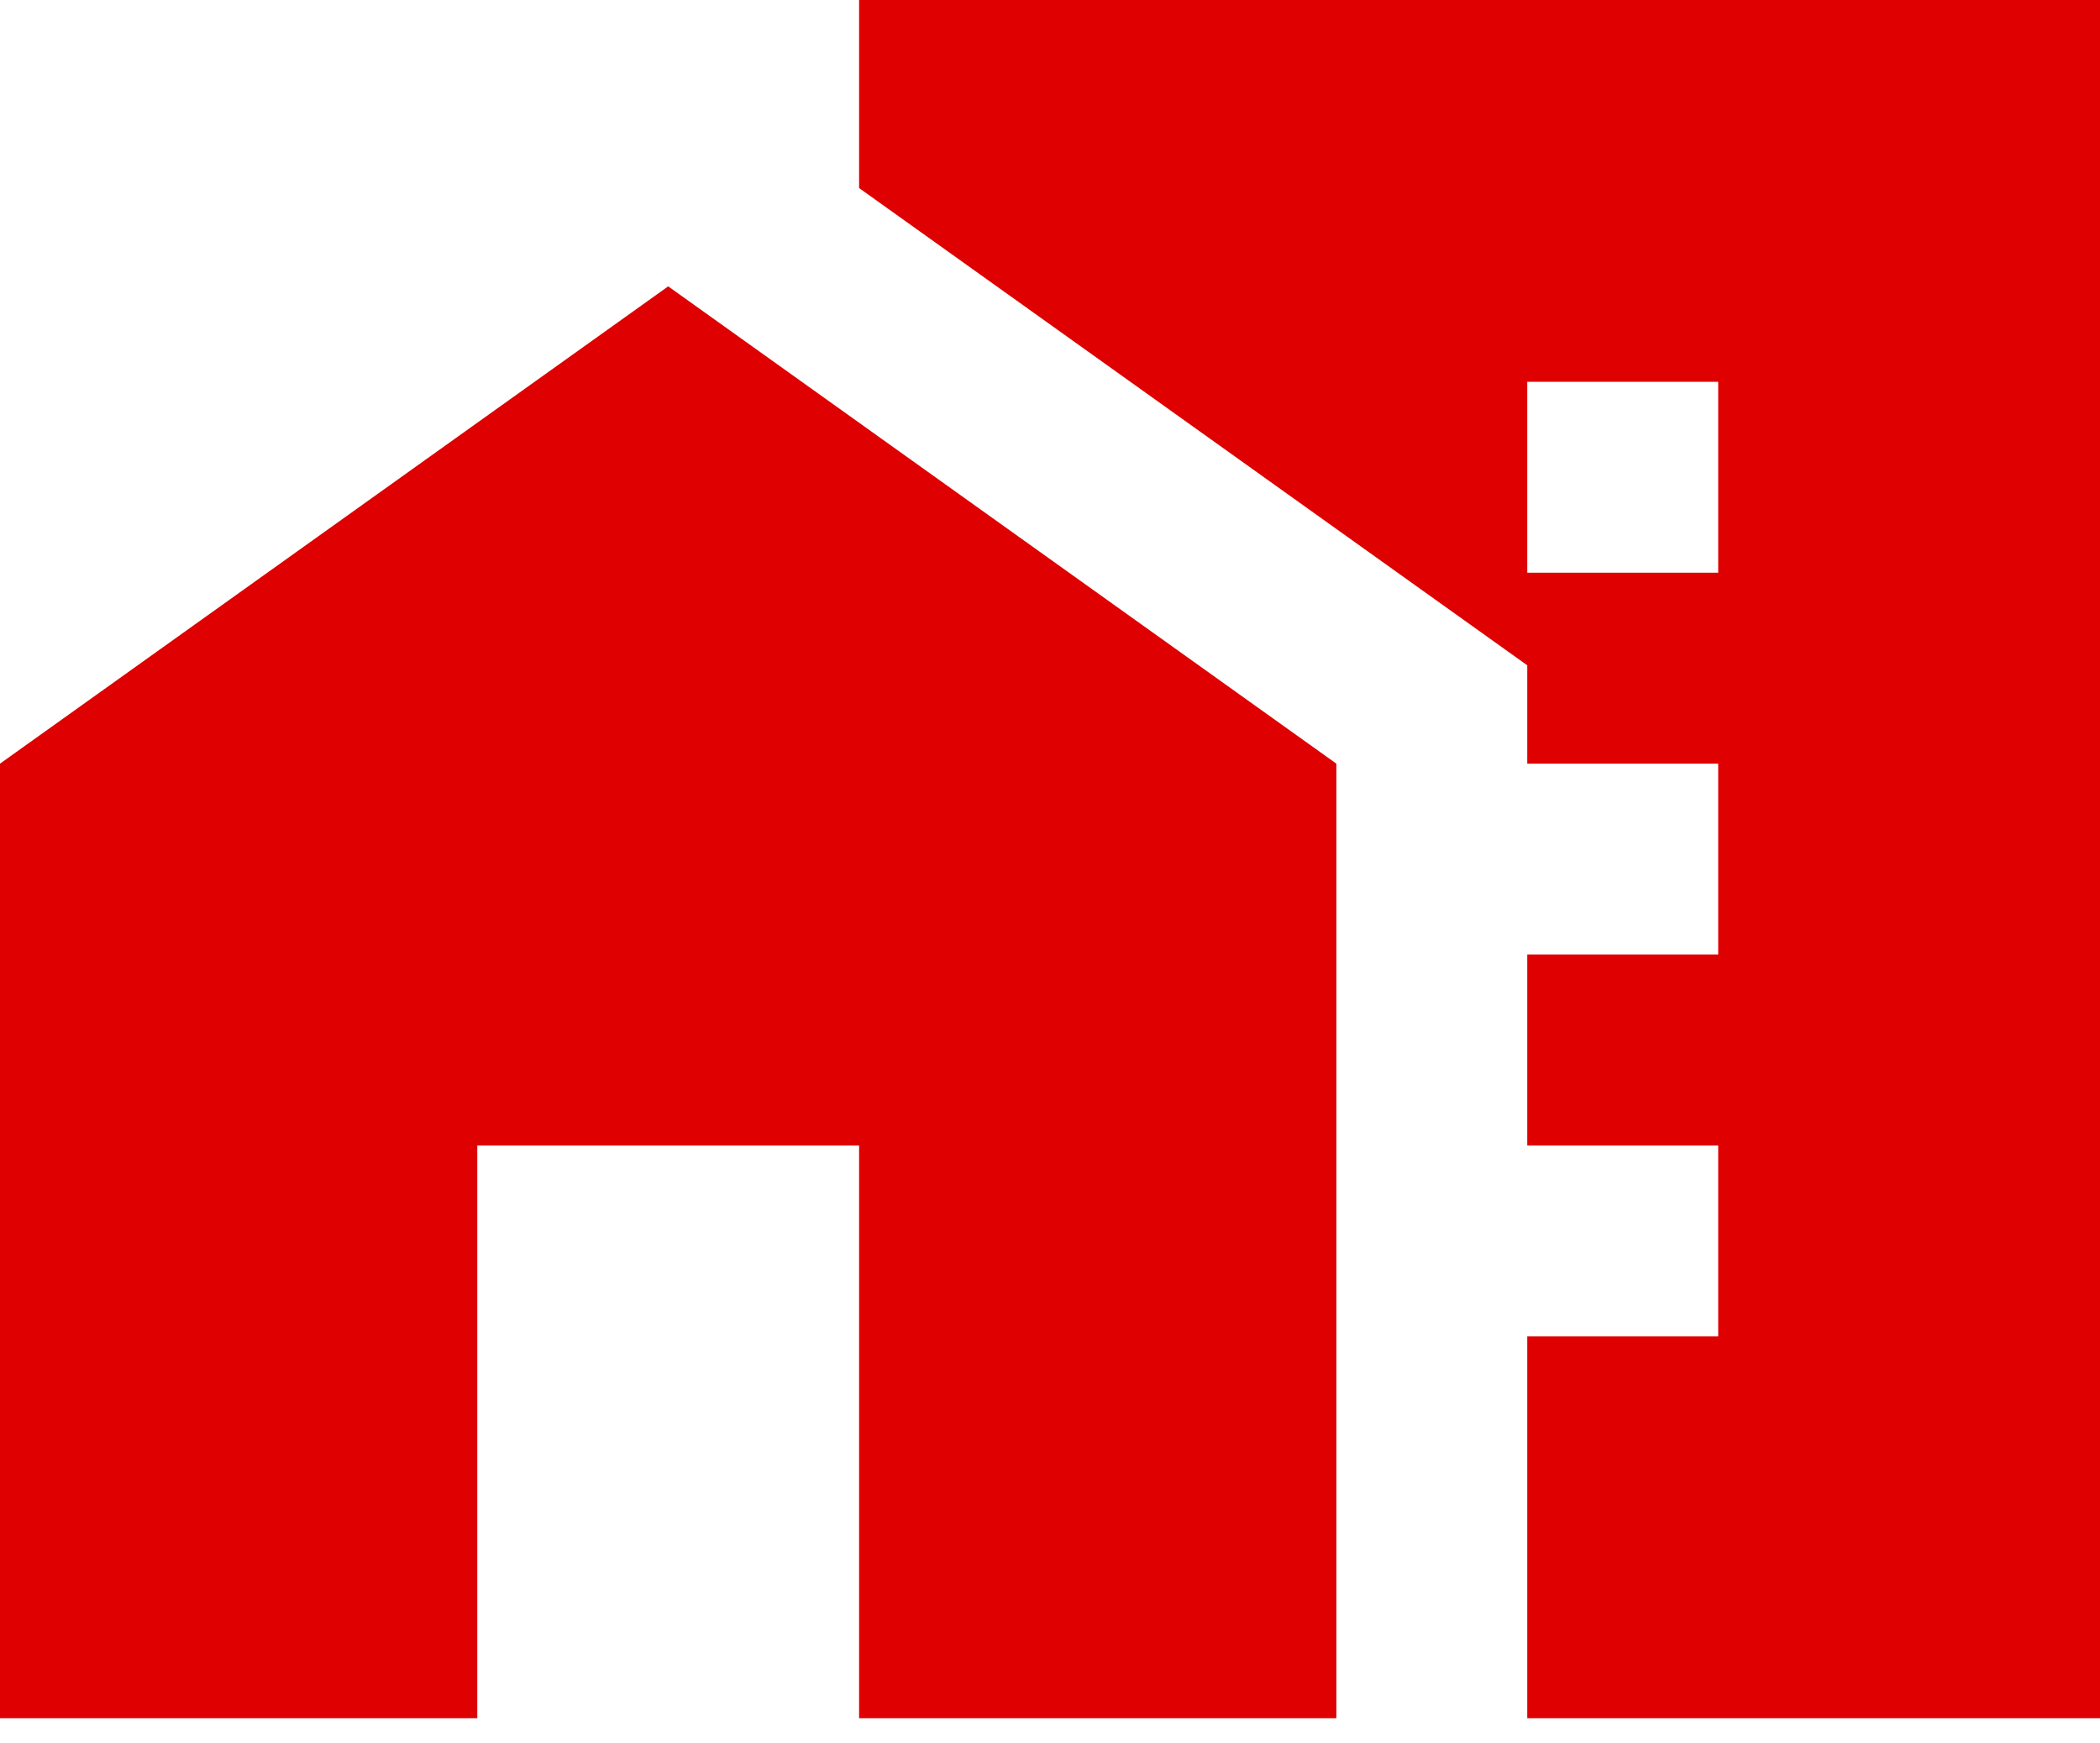
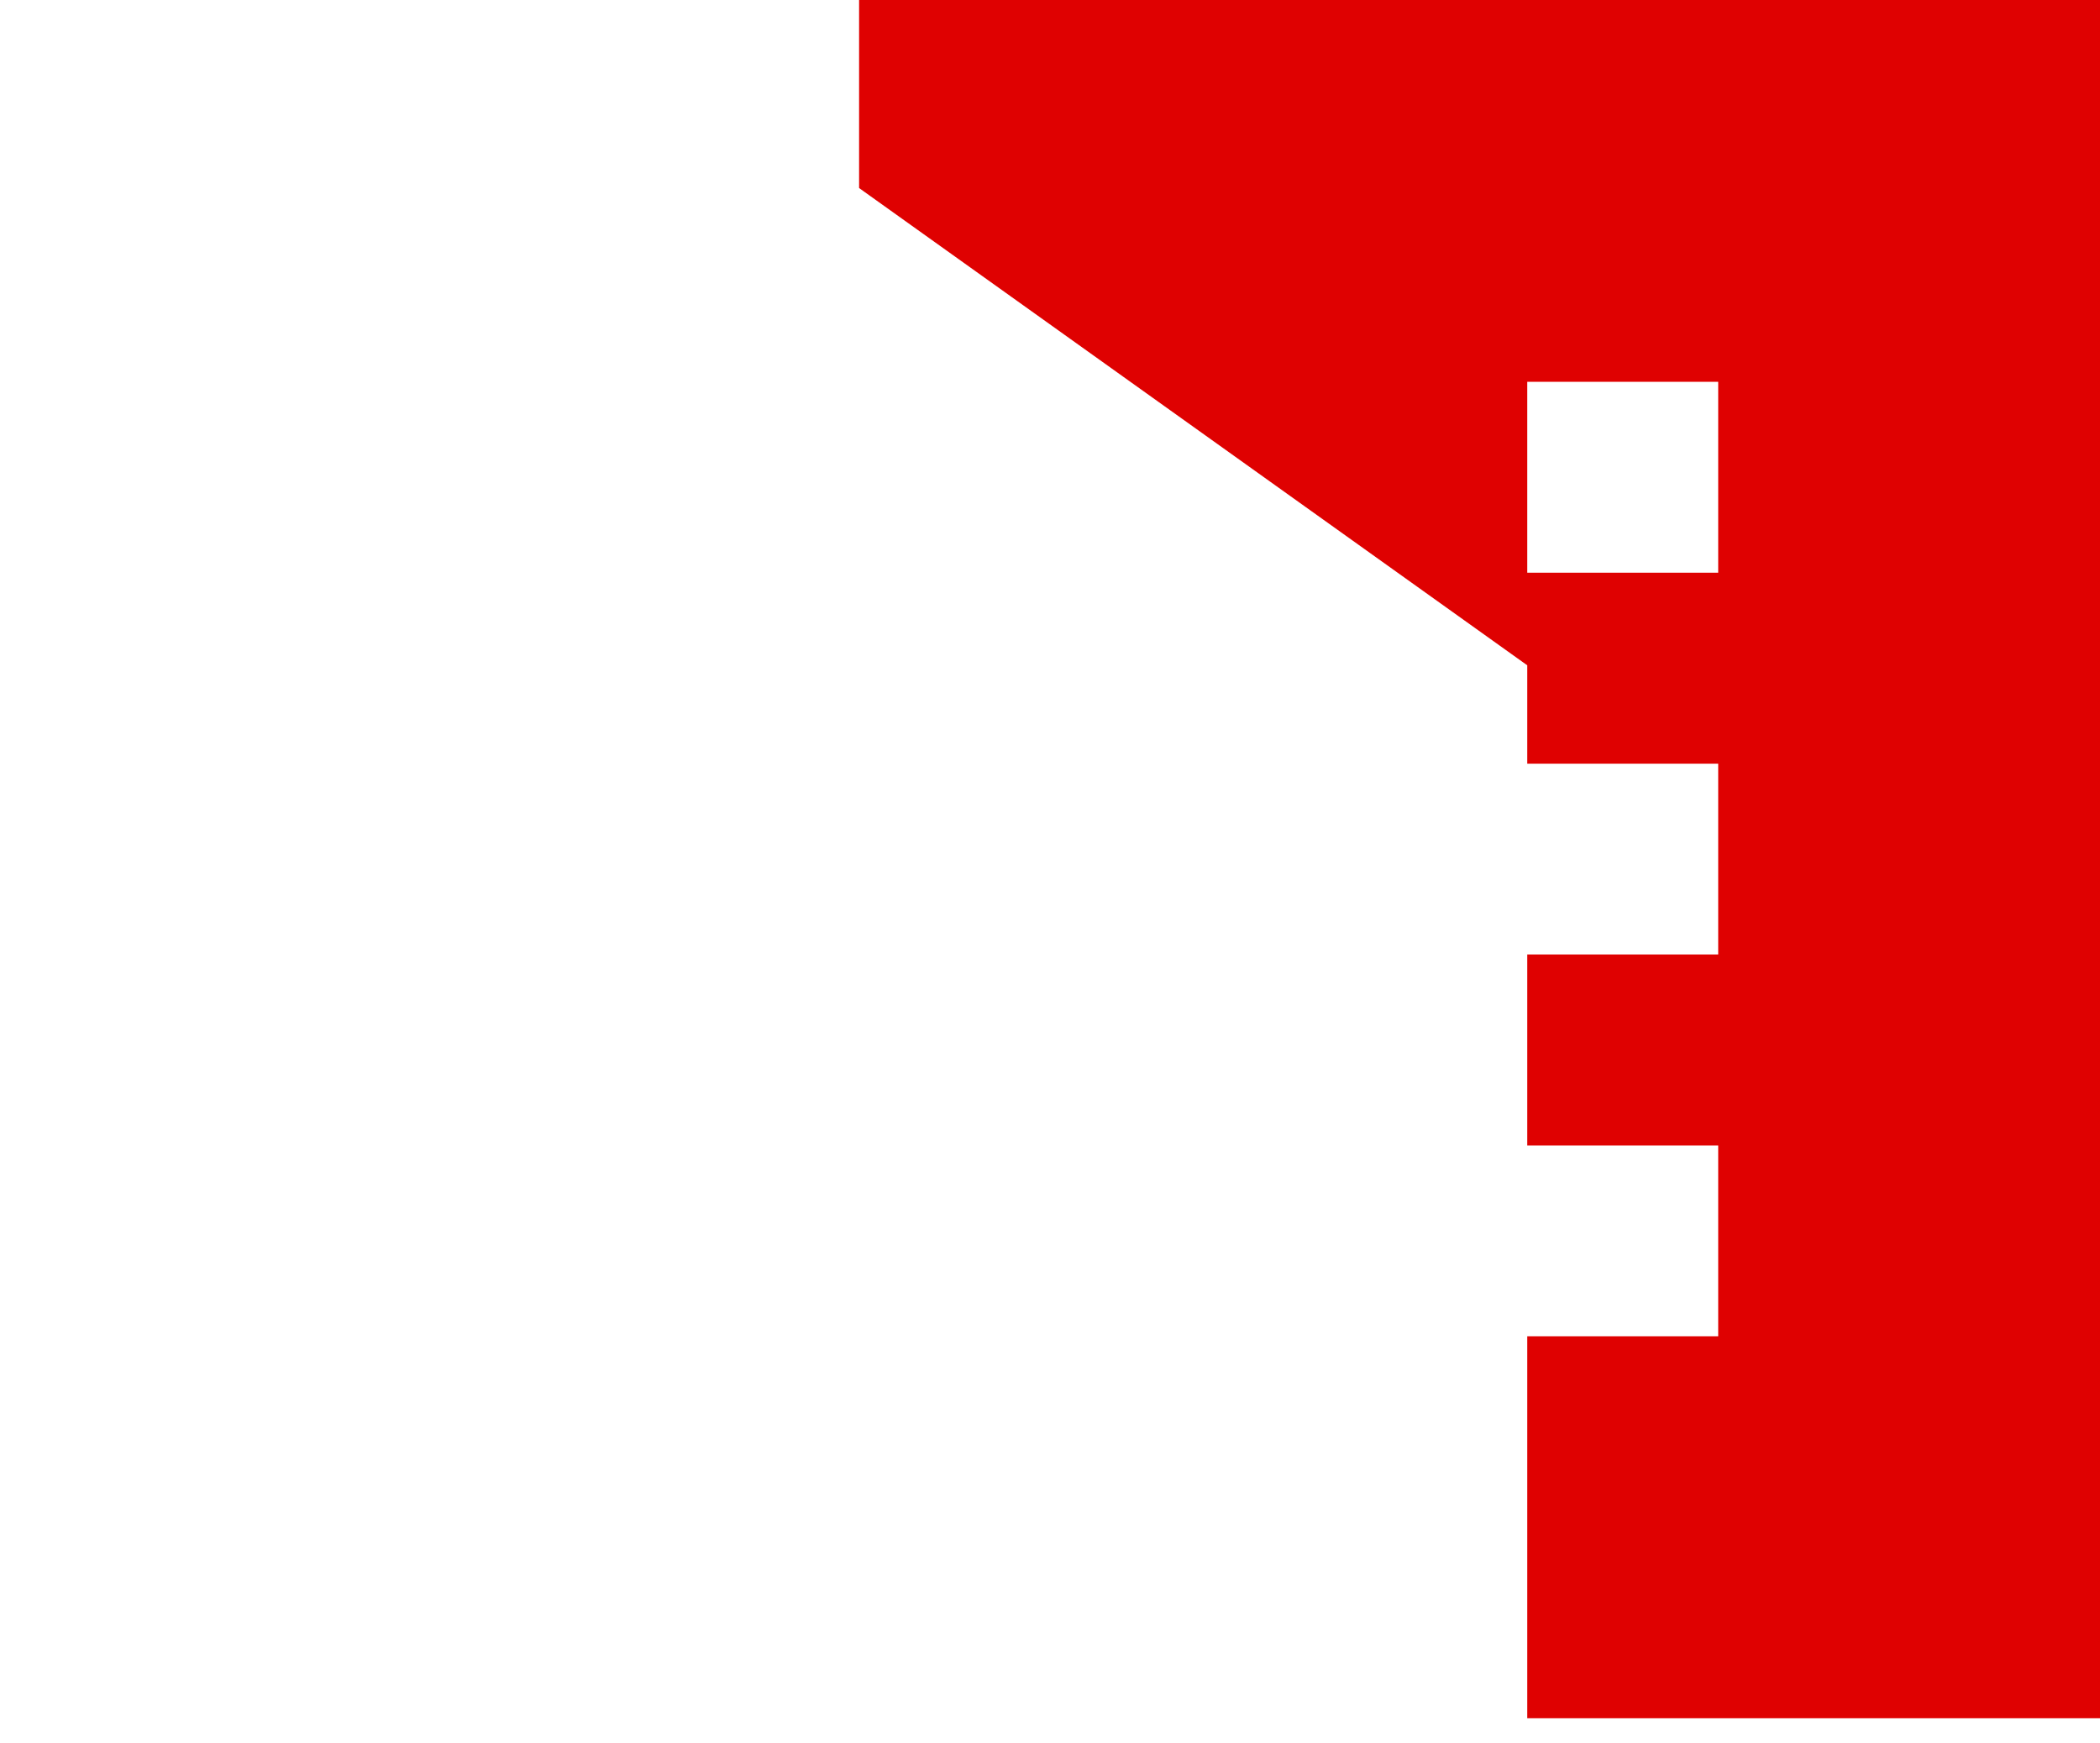
<svg xmlns="http://www.w3.org/2000/svg" width="53" height="44" viewBox="0 0 53 44" fill="none">
-   <path d="M0 19.273V43.364H12.046V28.909H21.682V43.364H33.727V19.273L16.864 7.227L0 19.273Z" fill="#DF0101" />
  <path d="M21.682 0V4.746L38.545 16.791V19.273H43.364V24.091H38.545V28.909H43.364V33.727H38.545V43.364H53V0H21.682ZM43.364 14.454H38.545V9.636H43.364V14.454Z" fill="#DF0101" />
</svg>